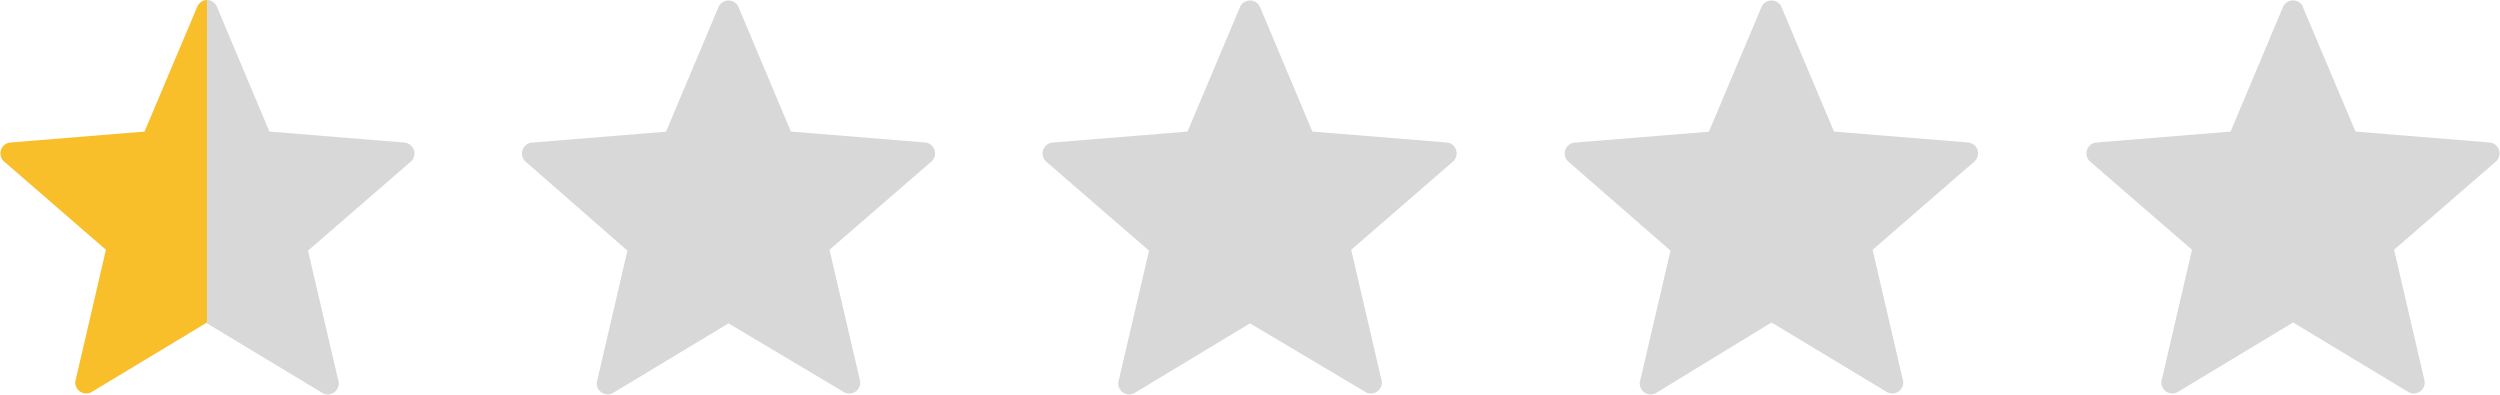
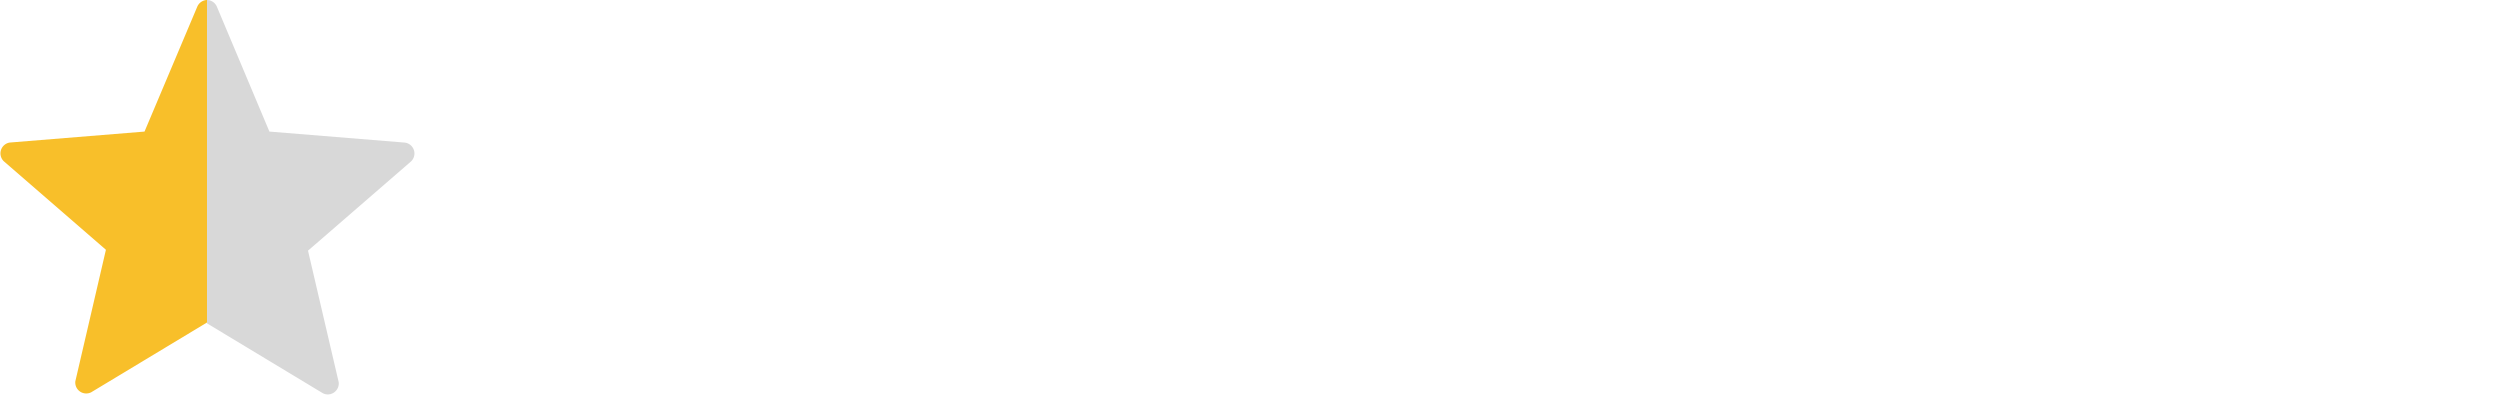
<svg xmlns="http://www.w3.org/2000/svg" data-name="Layer 1" viewBox="0 0 228 36">
-   <path d="M67.33.59L72.13 12l12.3 1a1 1 0 0 1 .55 1.7l-9.33 8.08 2.8 12a1 1 0 0 1-1.45 1l-10.56-6.29-10.57 6.37a1 1 0 0 1-1.44-1l2.79-12-9.32-8.15a1 1 0 0 1 .55-1.7l12.29-1L65.55.59a1 1 0 0 1 1.78 0zM114.89.59l4.8 11.41L132 13a1 1 0 0 1 .55 1.7l-9.32 8.08 2.79 12a1 1 0 0 1-1.44 1L114 29.49l-10.56 6.37a1 1 0 0 1-1.45-1l2.8-12-9.33-8.08A1 1 0 0 1 96 13l12.3-1L113.11.59a1 1 0 0 1 1.78 0zM162.45.59L167.26 12l12.29 1a1 1 0 0 1 .55 1.7l-9.32 8.08 2.79 12a1 1 0 0 1-1.44 1l-10.57-6.37L151 35.86a1 1 0 0 1-1.45-1l2.8-12-9.35-8.15a1 1 0 0 1 .55-1.7l12.3-1L160.67.59a1 1 0 0 1 1.78 0zM210 .59L214.82 12l12.29 1a1 1 0 0 1 .55 1.7l-9.32 8.08 2.79 12a1 1 0 0 1-1.44 1l-10.56-6.37-10.57 6.37a1 1 0 0 1-1.44-1l2.79-12-9.33-8.08a1 1 0 0 1 .56-1.7l12.29-1 4.8-11.41a1 1 0 0 1 1.79 0z" fill="#d8d8d8" />
  <path d="M18 .59L13.18 12 .89 13a1 1 0 0 0-.55 1.7l9.32 8.08-2.79 12a1 1 0 0 0 1.44 1l10.57-6.37V0a1 1 0 0 0-.88.59z" fill="#f8bf2a" />
  <path d="M36.86 13l-12.29-1L19.77.59a1 1 0 0 0-.89-.59v29.49l10.56 6.37a1 1 0 0 0 1.45-1l-2.8-12 9.33-8.08a1 1 0 0 0-.56-1.78z" fill="#d8d8d8" />
</svg>